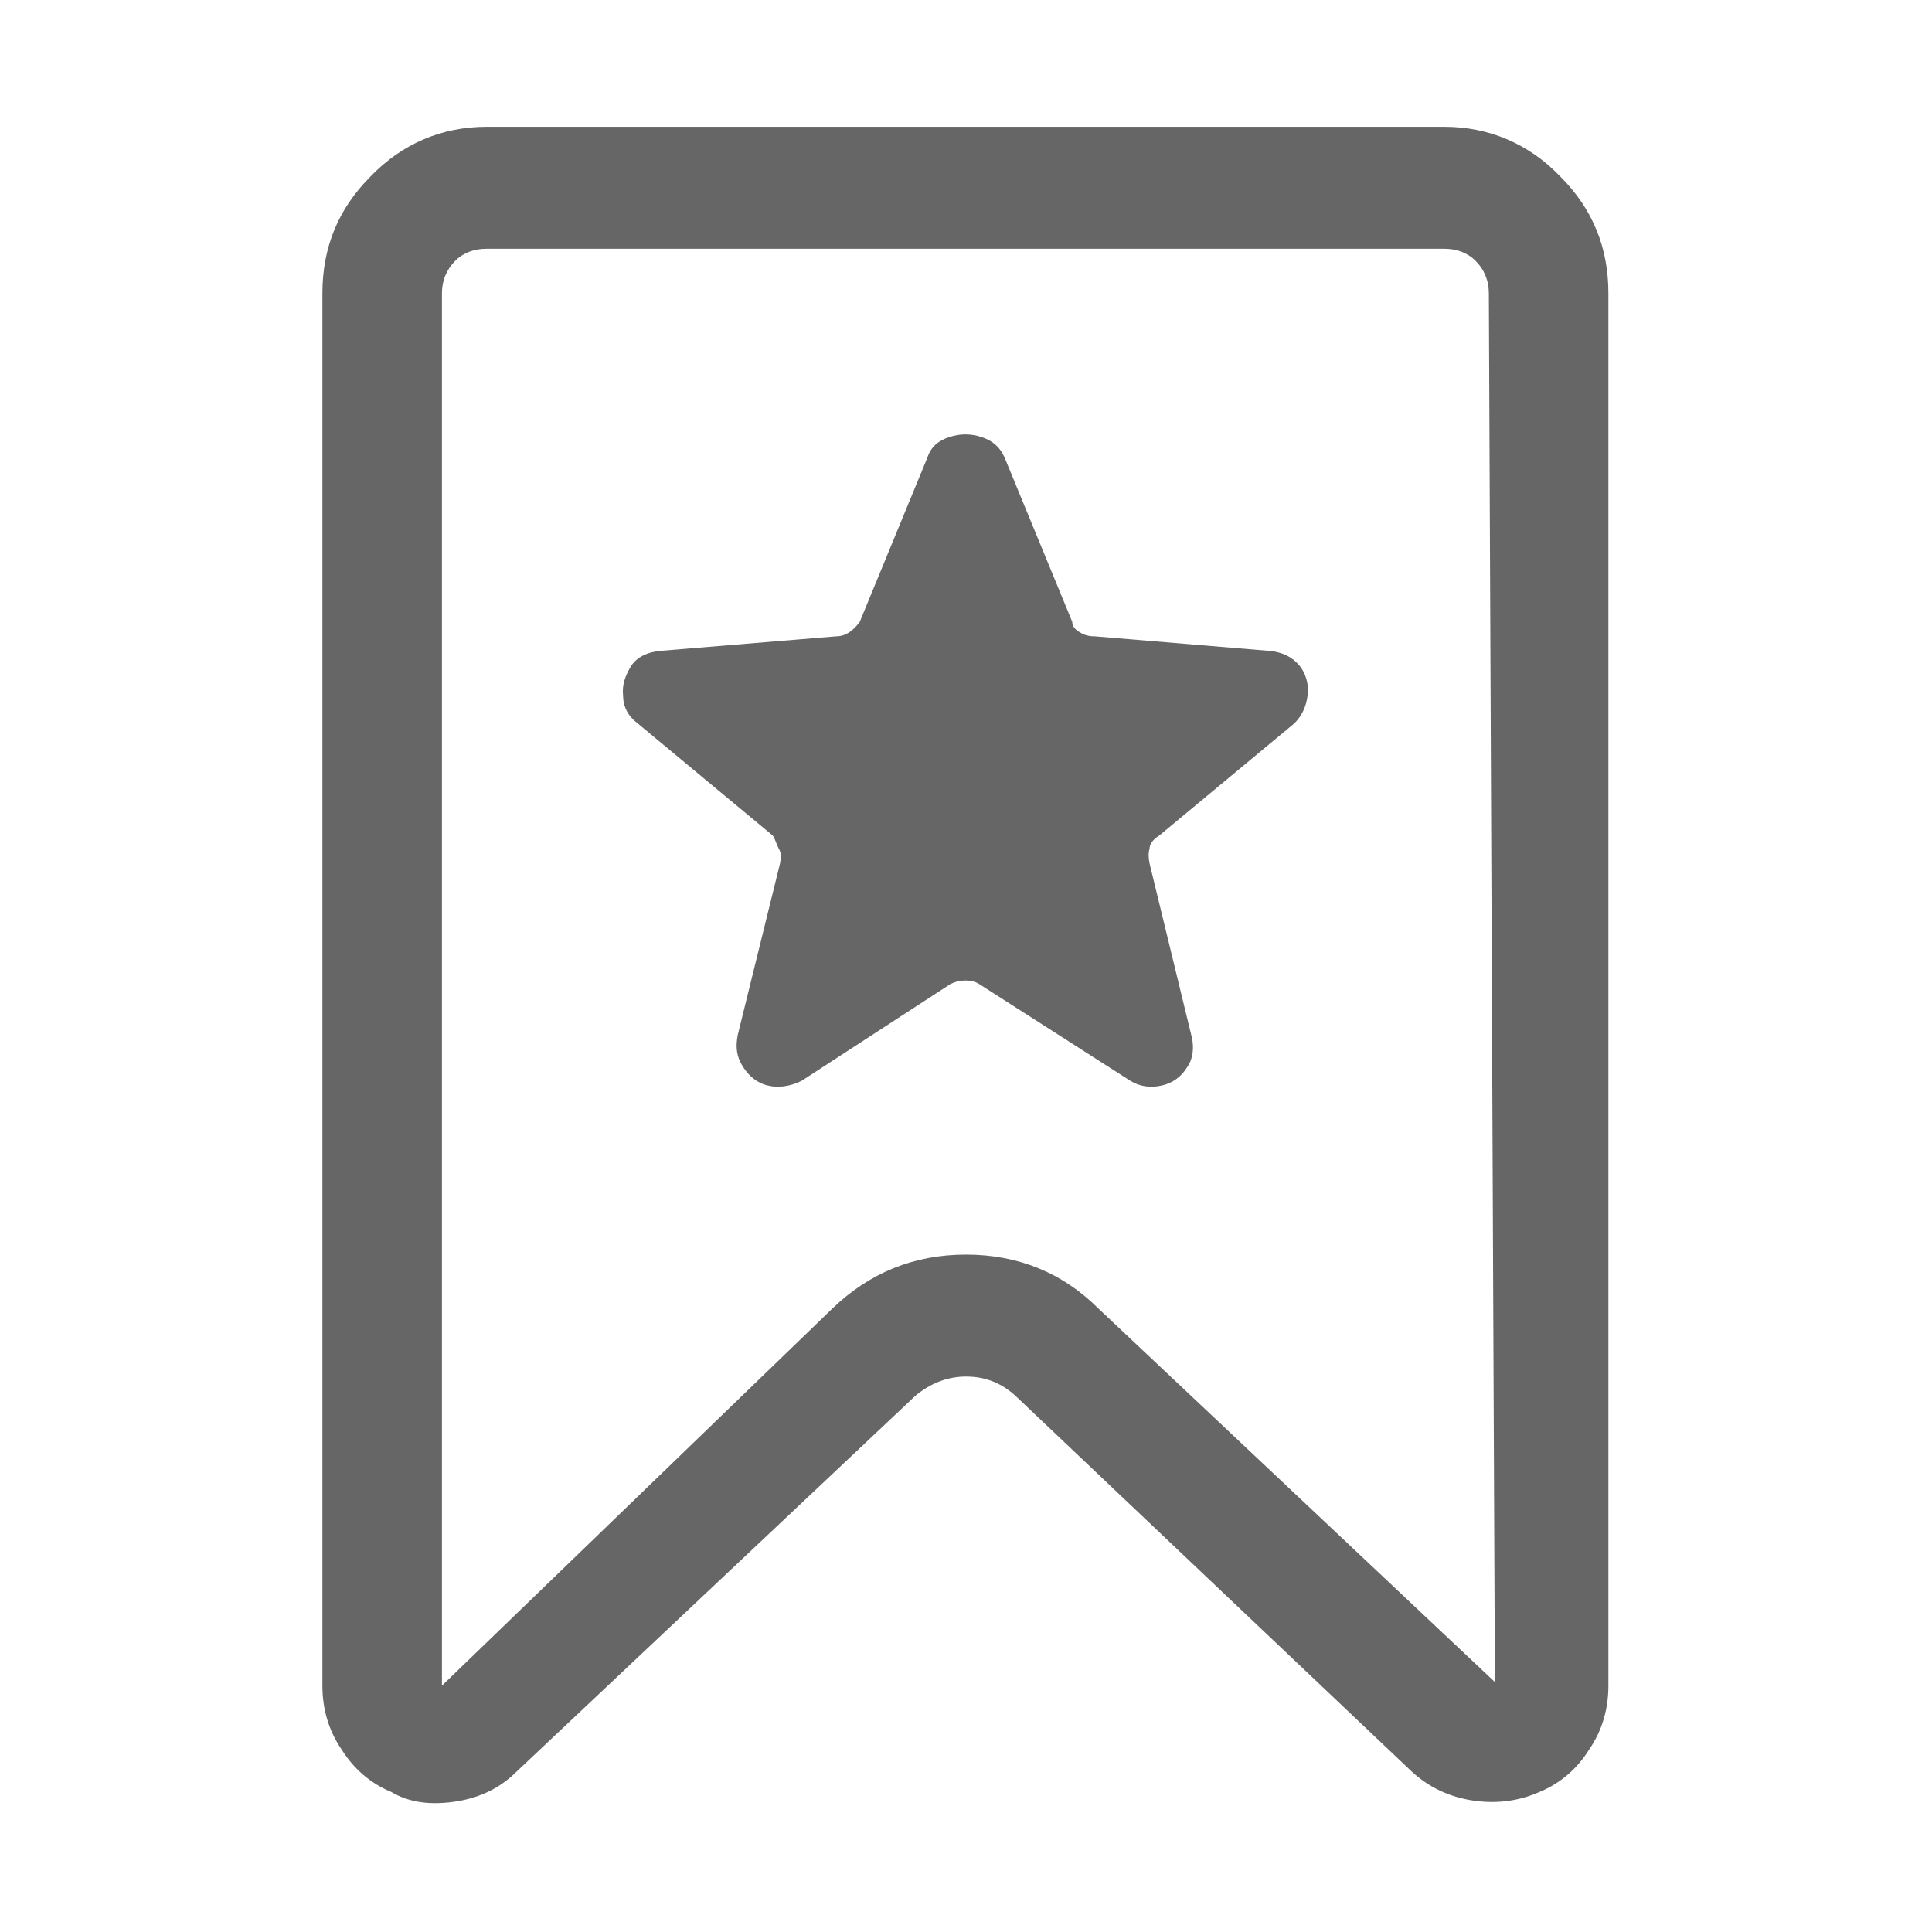
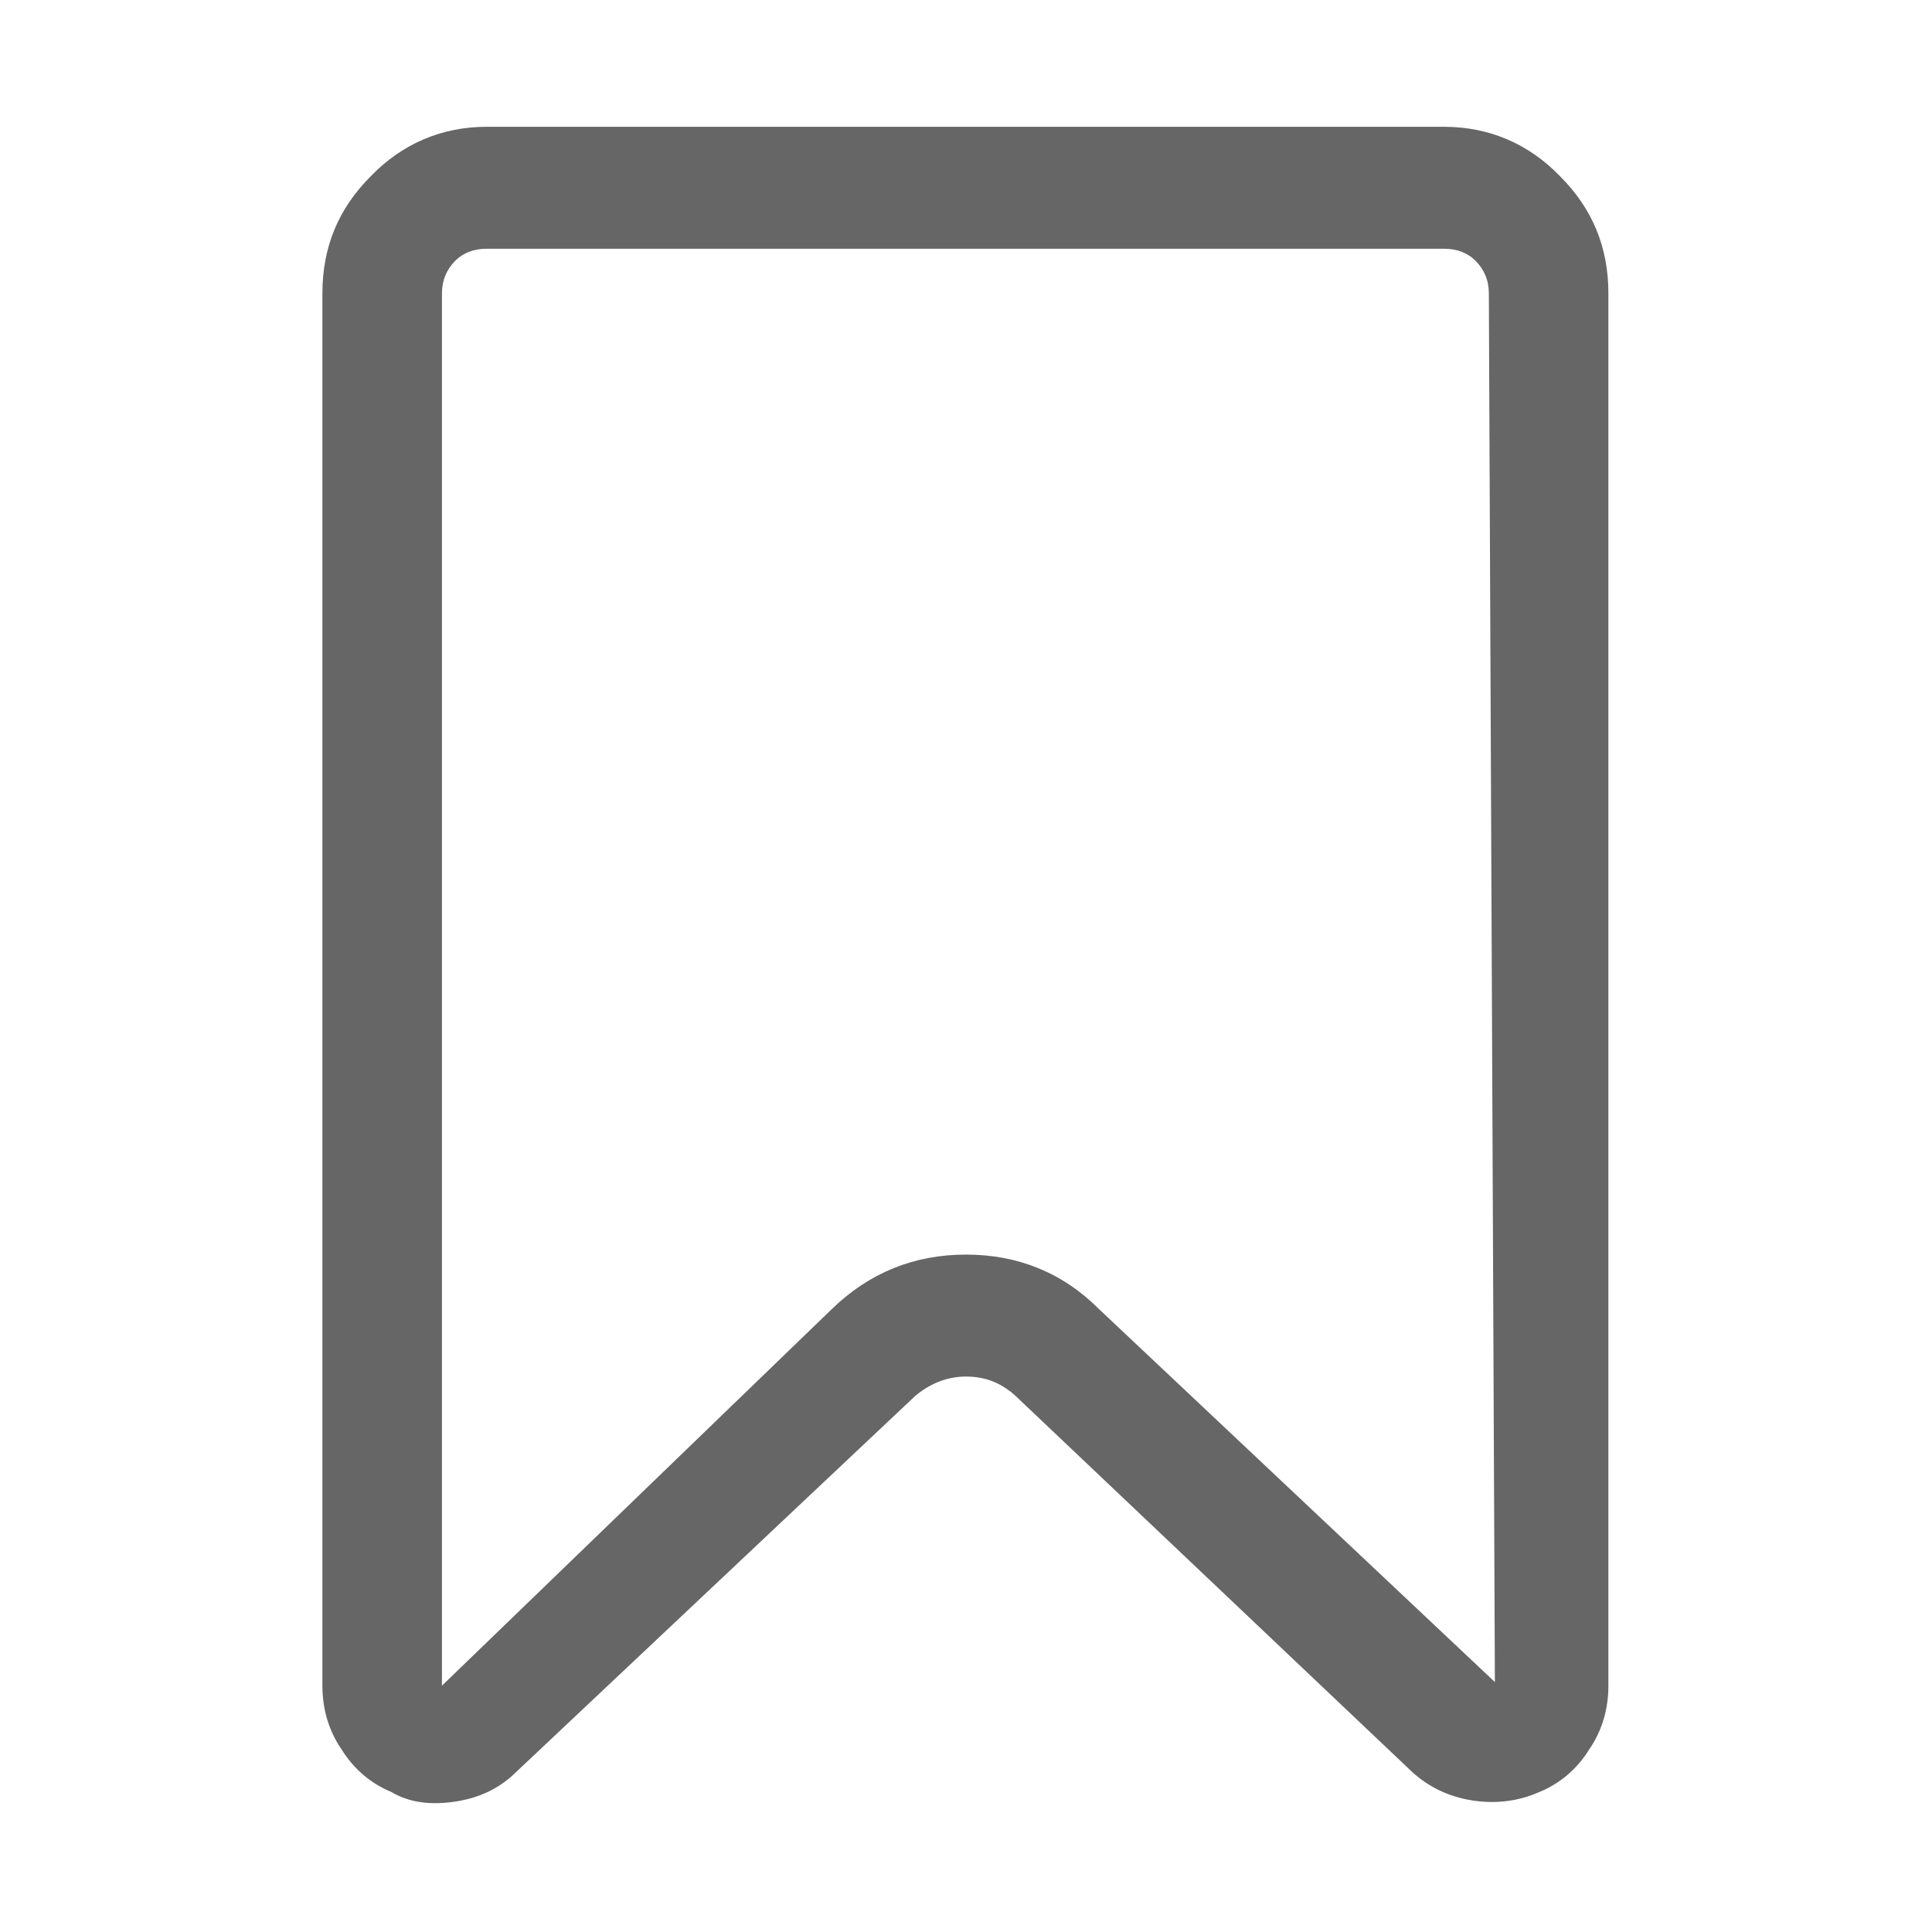
<svg xmlns="http://www.w3.org/2000/svg" width="16" height="16" viewBox="0 0 16 16" fill="none">
  <desc>
			Created with Pixso.
	</desc>
  <defs>
    <clipPath id="clip374_6617">
      <rect id="svg" width="16" height="16" fill="white" fill-opacity="0" />
    </clipPath>
  </defs>
  <g clip-path="url(#clip374_6617)">
    <g opacity="0">
      <rect id="rect" width="16" height="16" fill="#000000" fill-opacity="1" />
    </g>
    <path id="path" d="M7.58 11.56C7.7 11.46 7.84 11.4 8 11.4C8.17 11.4 8.3 11.46 8.41 11.56L11.69 14.67C11.83 14.8 12 14.88 12.19 14.91C12.38 14.94 12.57 14.92 12.75 14.84C12.92 14.77 13.06 14.65 13.16 14.49C13.27 14.33 13.32 14.15 13.32 13.96L13.32 2.43C13.32 2.05 13.19 1.73 12.92 1.46C12.66 1.19 12.33 1.05 11.96 1.05L4.03 1.05C3.66 1.05 3.33 1.19 3.07 1.46C2.8 1.73 2.67 2.05 2.67 2.43L2.67 13.96C2.67 14.15 2.72 14.33 2.83 14.49C2.93 14.65 3.07 14.77 3.24 14.84C3.39 14.93 3.57 14.95 3.77 14.92C3.97 14.89 4.14 14.81 4.28 14.67L7.58 11.56ZM11.96 2.06C12.06 2.06 12.15 2.09 12.22 2.16C12.29 2.23 12.33 2.32 12.33 2.43L12.38 13.93L9.1 10.84C8.8 10.54 8.43 10.39 8 10.39C7.57 10.39 7.2 10.54 6.89 10.84L3.66 13.96L3.66 2.43C3.66 2.32 3.7 2.23 3.77 2.16C3.84 2.09 3.93 2.06 4.03 2.06L11.96 2.06Z" fill="#000000" fill-opacity="0.6" fill-rule="nonzero" />
-     <path id="path" d="M10.72 5.99C10.78 5.93 10.82 5.85 10.83 5.75C10.84 5.66 10.81 5.57 10.76 5.51C10.7 5.44 10.62 5.4 10.51 5.39L9.07 5.27C9.02 5.27 8.98 5.26 8.95 5.24C8.91 5.22 8.88 5.19 8.88 5.15L8.32 3.79C8.28 3.7 8.22 3.65 8.13 3.62C8.04 3.59 7.95 3.59 7.86 3.62C7.77 3.65 7.71 3.7 7.68 3.79L7.12 5.15C7.06 5.23 7 5.27 6.92 5.27L5.47 5.39C5.36 5.4 5.28 5.44 5.23 5.51C5.18 5.59 5.15 5.67 5.16 5.76C5.16 5.85 5.2 5.93 5.28 5.99L6.4 6.92C6.42 6.95 6.43 6.99 6.45 7.03C6.47 7.06 6.47 7.1 6.46 7.15L6.11 8.57C6.09 8.67 6.1 8.75 6.15 8.83C6.2 8.91 6.27 8.97 6.36 8.99C6.44 9.01 6.54 9 6.64 8.95L7.87 8.15C7.91 8.13 7.95 8.12 8 8.12C8.04 8.12 8.08 8.13 8.11 8.15L9.36 8.95C9.44 9 9.53 9.01 9.62 8.99C9.71 8.97 9.78 8.92 9.83 8.84C9.88 8.77 9.89 8.68 9.87 8.59L9.52 7.15C9.51 7.1 9.51 7.06 9.52 7.03C9.52 6.99 9.55 6.95 9.6 6.92L10.72 5.99Z" fill="#000000" fill-opacity="0.6" fill-rule="nonzero" />
  </g>
</svg>